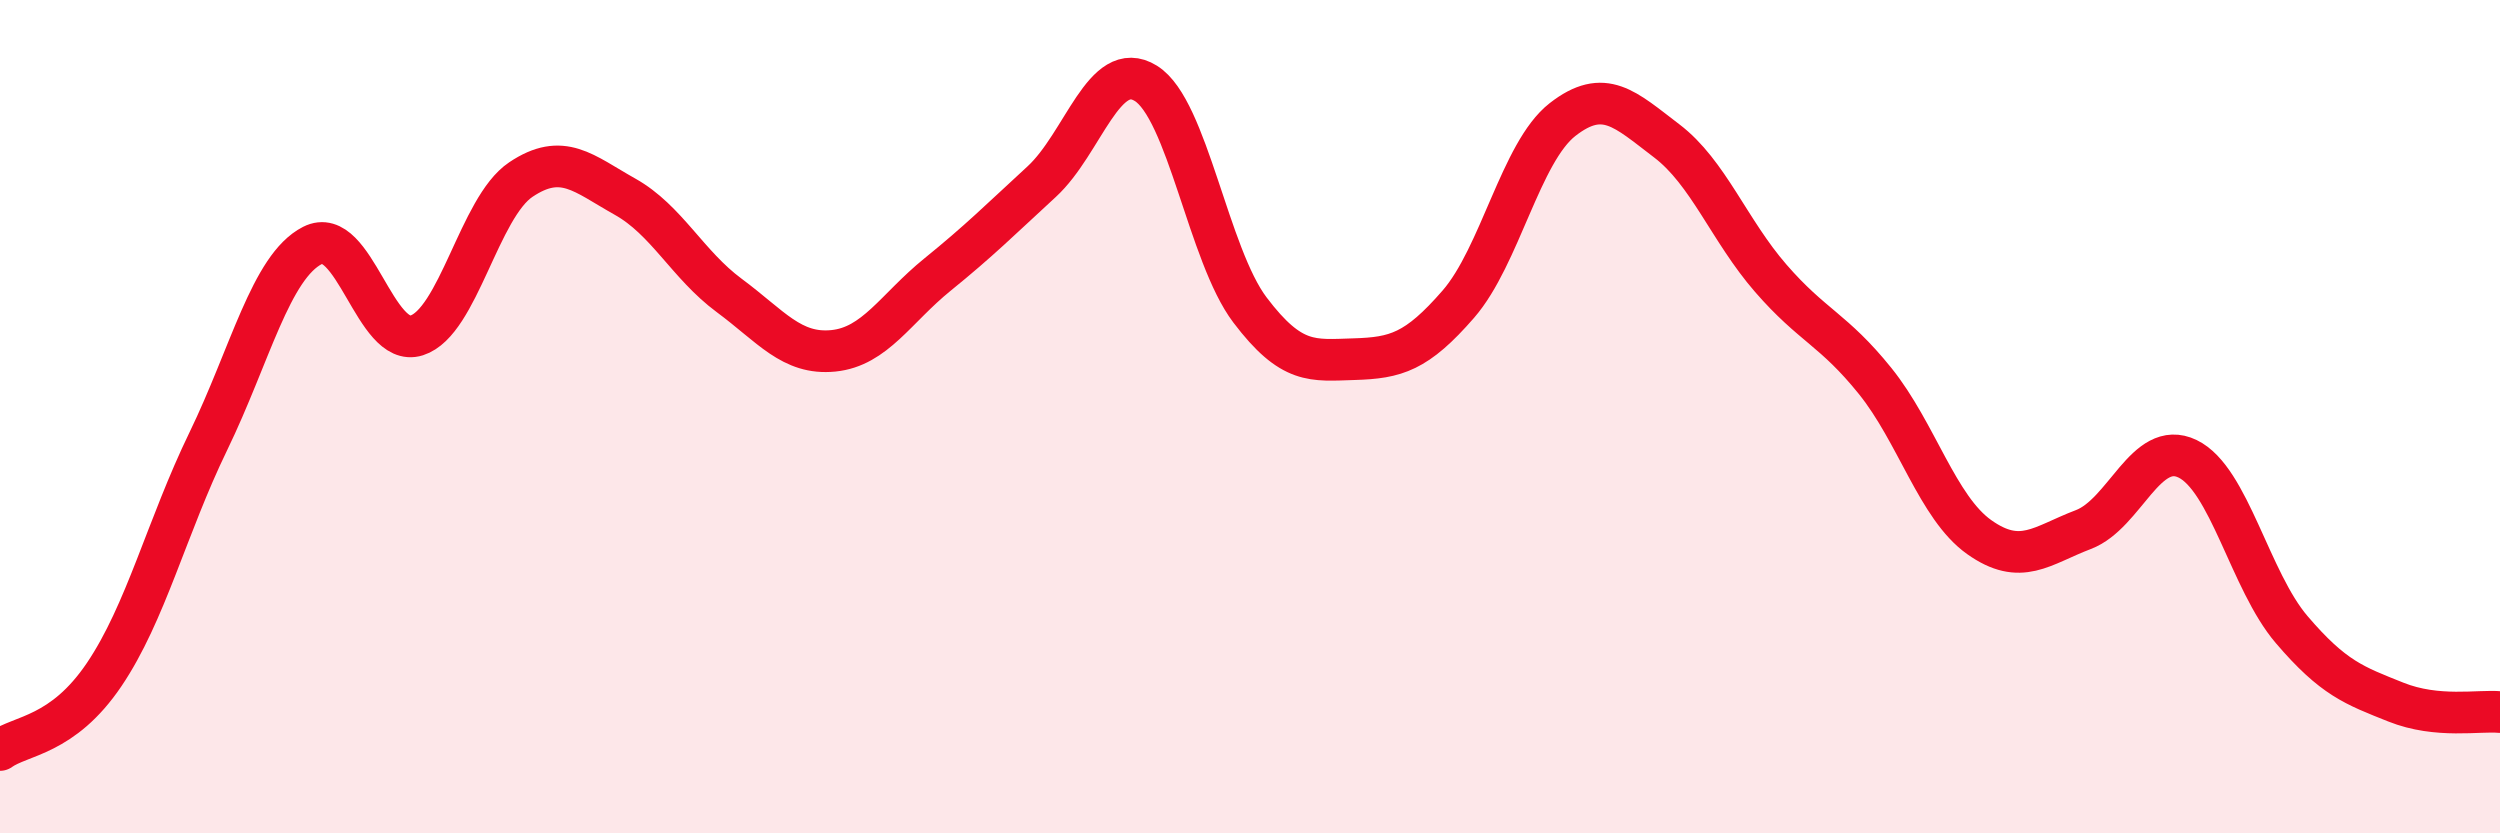
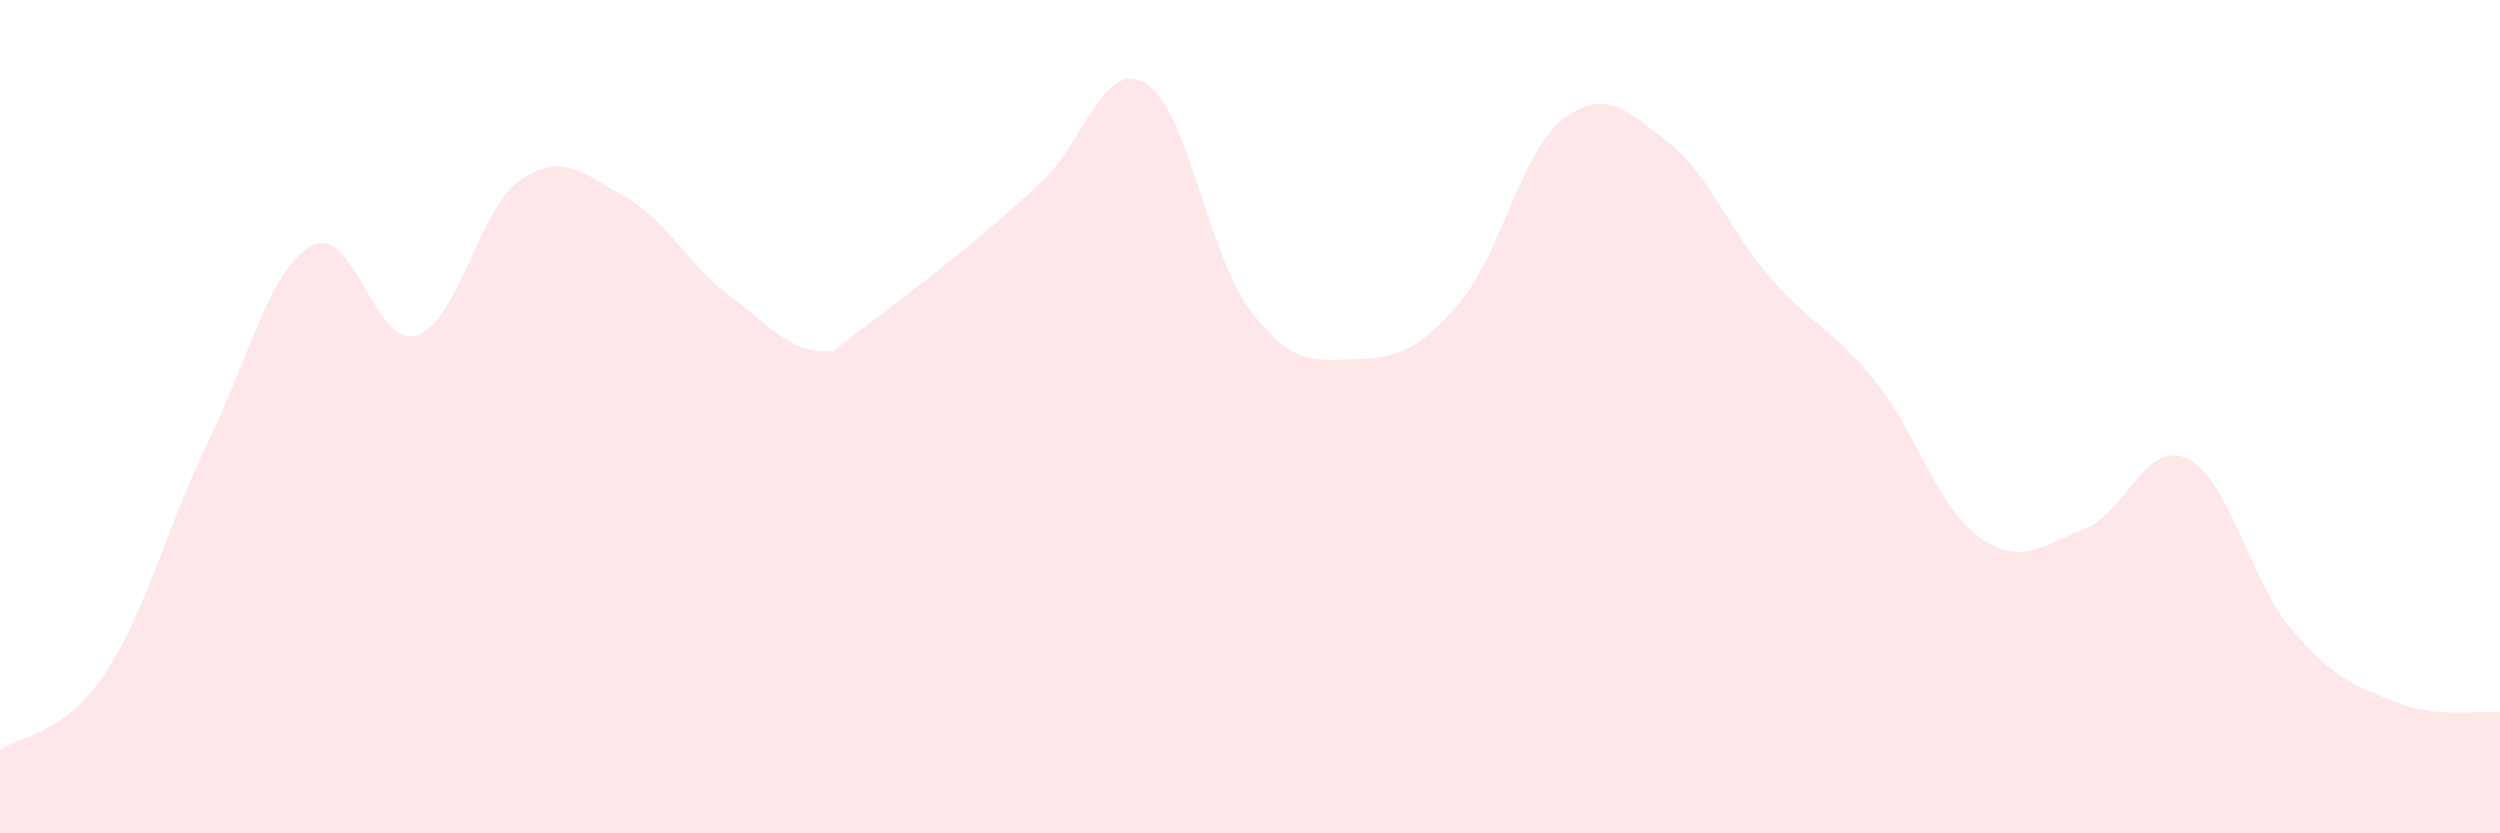
<svg xmlns="http://www.w3.org/2000/svg" width="60" height="20" viewBox="0 0 60 20">
-   <path d="M 0,18 C 0.5,17.64 1.5,17.67 2.5,16.19 C 3.5,14.71 4,12.65 5,10.59 C 6,8.53 6.5,6.4 7.5,5.89 C 8.5,5.38 9,8.37 10,8.05 C 11,7.73 11.5,4.98 12.5,4.31 C 13.5,3.64 14,4.16 15,4.72 C 16,5.28 16.5,6.35 17.5,7.09 C 18.5,7.83 19,8.52 20,8.42 C 21,8.32 21.5,7.4 22.5,6.59 C 23.5,5.78 24,5.28 25,4.36 C 26,3.44 26.5,1.38 27.5,2 C 28.5,2.62 29,6.12 30,7.44 C 31,8.76 31.5,8.65 32.5,8.62 C 33.5,8.59 34,8.45 35,7.3 C 36,6.15 36.5,3.65 37.5,2.87 C 38.5,2.09 39,2.62 40,3.38 C 41,4.14 41.5,5.53 42.5,6.68 C 43.5,7.83 44,7.9 45,9.14 C 46,10.38 46.5,12.18 47.5,12.89 C 48.5,13.6 49,13.09 50,12.71 C 51,12.33 51.5,10.53 52.5,11.01 C 53.5,11.49 54,13.94 55,15.11 C 56,16.28 56.5,16.45 57.5,16.85 C 58.5,17.25 59.5,17.04 60,17.09L60 20L0 20Z" fill="#EB0A25" opacity="0.1" stroke-linecap="round" stroke-linejoin="round" />
-   <path d="M 0,18 C 0.5,17.64 1.5,17.67 2.5,16.19 C 3.5,14.71 4,12.65 5,10.59 C 6,8.53 6.5,6.4 7.5,5.89 C 8.5,5.38 9,8.37 10,8.05 C 11,7.73 11.5,4.98 12.5,4.31 C 13.5,3.64 14,4.16 15,4.72 C 16,5.28 16.5,6.35 17.5,7.09 C 18.5,7.83 19,8.52 20,8.42 C 21,8.32 21.5,7.4 22.5,6.59 C 23.5,5.78 24,5.28 25,4.36 C 26,3.44 26.5,1.38 27.5,2 C 28.5,2.62 29,6.12 30,7.44 C 31,8.76 31.5,8.65 32.5,8.62 C 33.5,8.59 34,8.45 35,7.3 C 36,6.15 36.5,3.65 37.5,2.87 C 38.5,2.09 39,2.62 40,3.38 C 41,4.14 41.5,5.53 42.5,6.68 C 43.5,7.83 44,7.9 45,9.14 C 46,10.38 46.5,12.18 47.5,12.89 C 48.5,13.6 49,13.09 50,12.71 C 51,12.33 51.5,10.53 52.5,11.01 C 53.5,11.49 54,13.94 55,15.11 C 56,16.28 56.5,16.45 57.5,16.85 C 58.5,17.25 59.5,17.04 60,17.09" stroke="#EB0A25" stroke-width="1" fill="none" stroke-linecap="round" stroke-linejoin="round" />
+   <path d="M 0,18 C 0.5,17.64 1.5,17.67 2.5,16.19 C 3.5,14.71 4,12.65 5,10.59 C 6,8.53 6.5,6.4 7.5,5.89 C 8.5,5.38 9,8.37 10,8.05 C 11,7.73 11.5,4.98 12.5,4.31 C 13.5,3.64 14,4.16 15,4.72 C 16,5.28 16.5,6.35 17.5,7.09 C 18.5,7.83 19,8.52 20,8.42 C 23.5,5.78 24,5.28 25,4.36 C 26,3.44 26.5,1.38 27.5,2 C 28.5,2.62 29,6.12 30,7.44 C 31,8.76 31.5,8.65 32.5,8.62 C 33.5,8.59 34,8.45 35,7.3 C 36,6.15 36.5,3.65 37.5,2.87 C 38.5,2.09 39,2.62 40,3.38 C 41,4.14 41.5,5.53 42.5,6.68 C 43.5,7.83 44,7.9 45,9.14 C 46,10.38 46.5,12.18 47.5,12.89 C 48.5,13.6 49,13.09 50,12.71 C 51,12.33 51.5,10.53 52.5,11.01 C 53.5,11.49 54,13.94 55,15.11 C 56,16.28 56.5,16.45 57.5,16.85 C 58.5,17.25 59.5,17.04 60,17.09L60 20L0 20Z" fill="#EB0A25" opacity="0.1" stroke-linecap="round" stroke-linejoin="round" />
</svg>